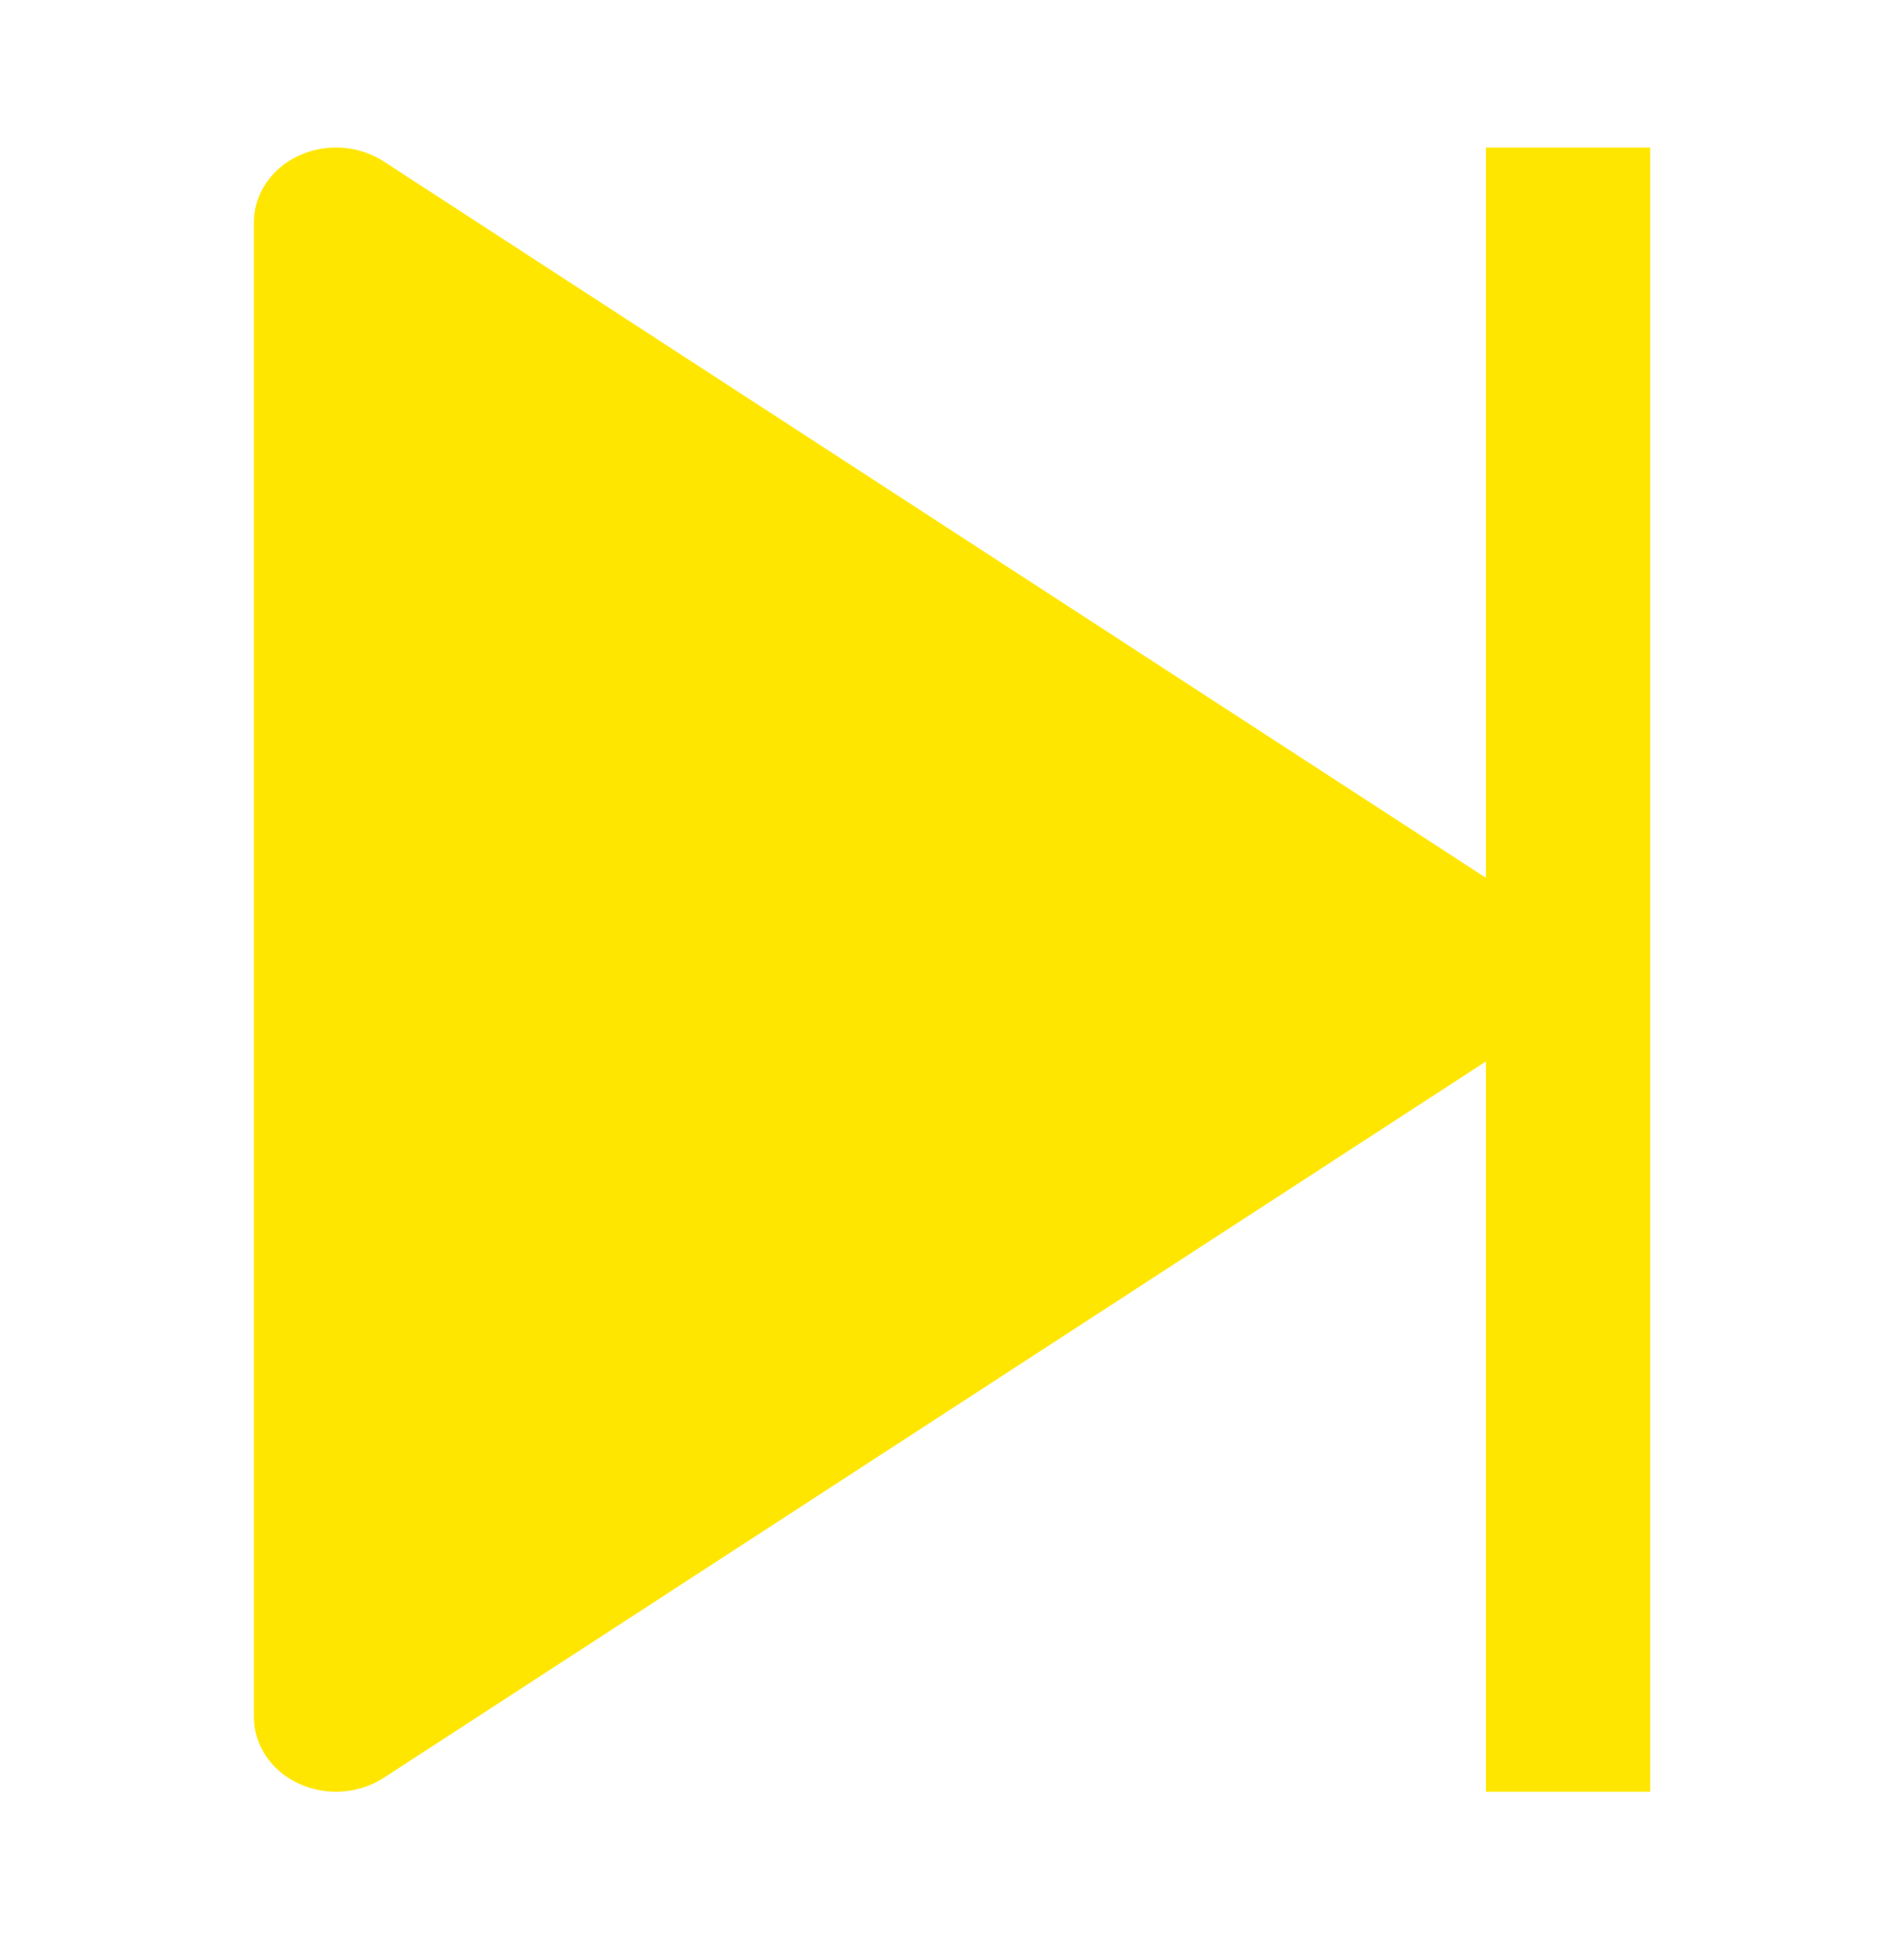
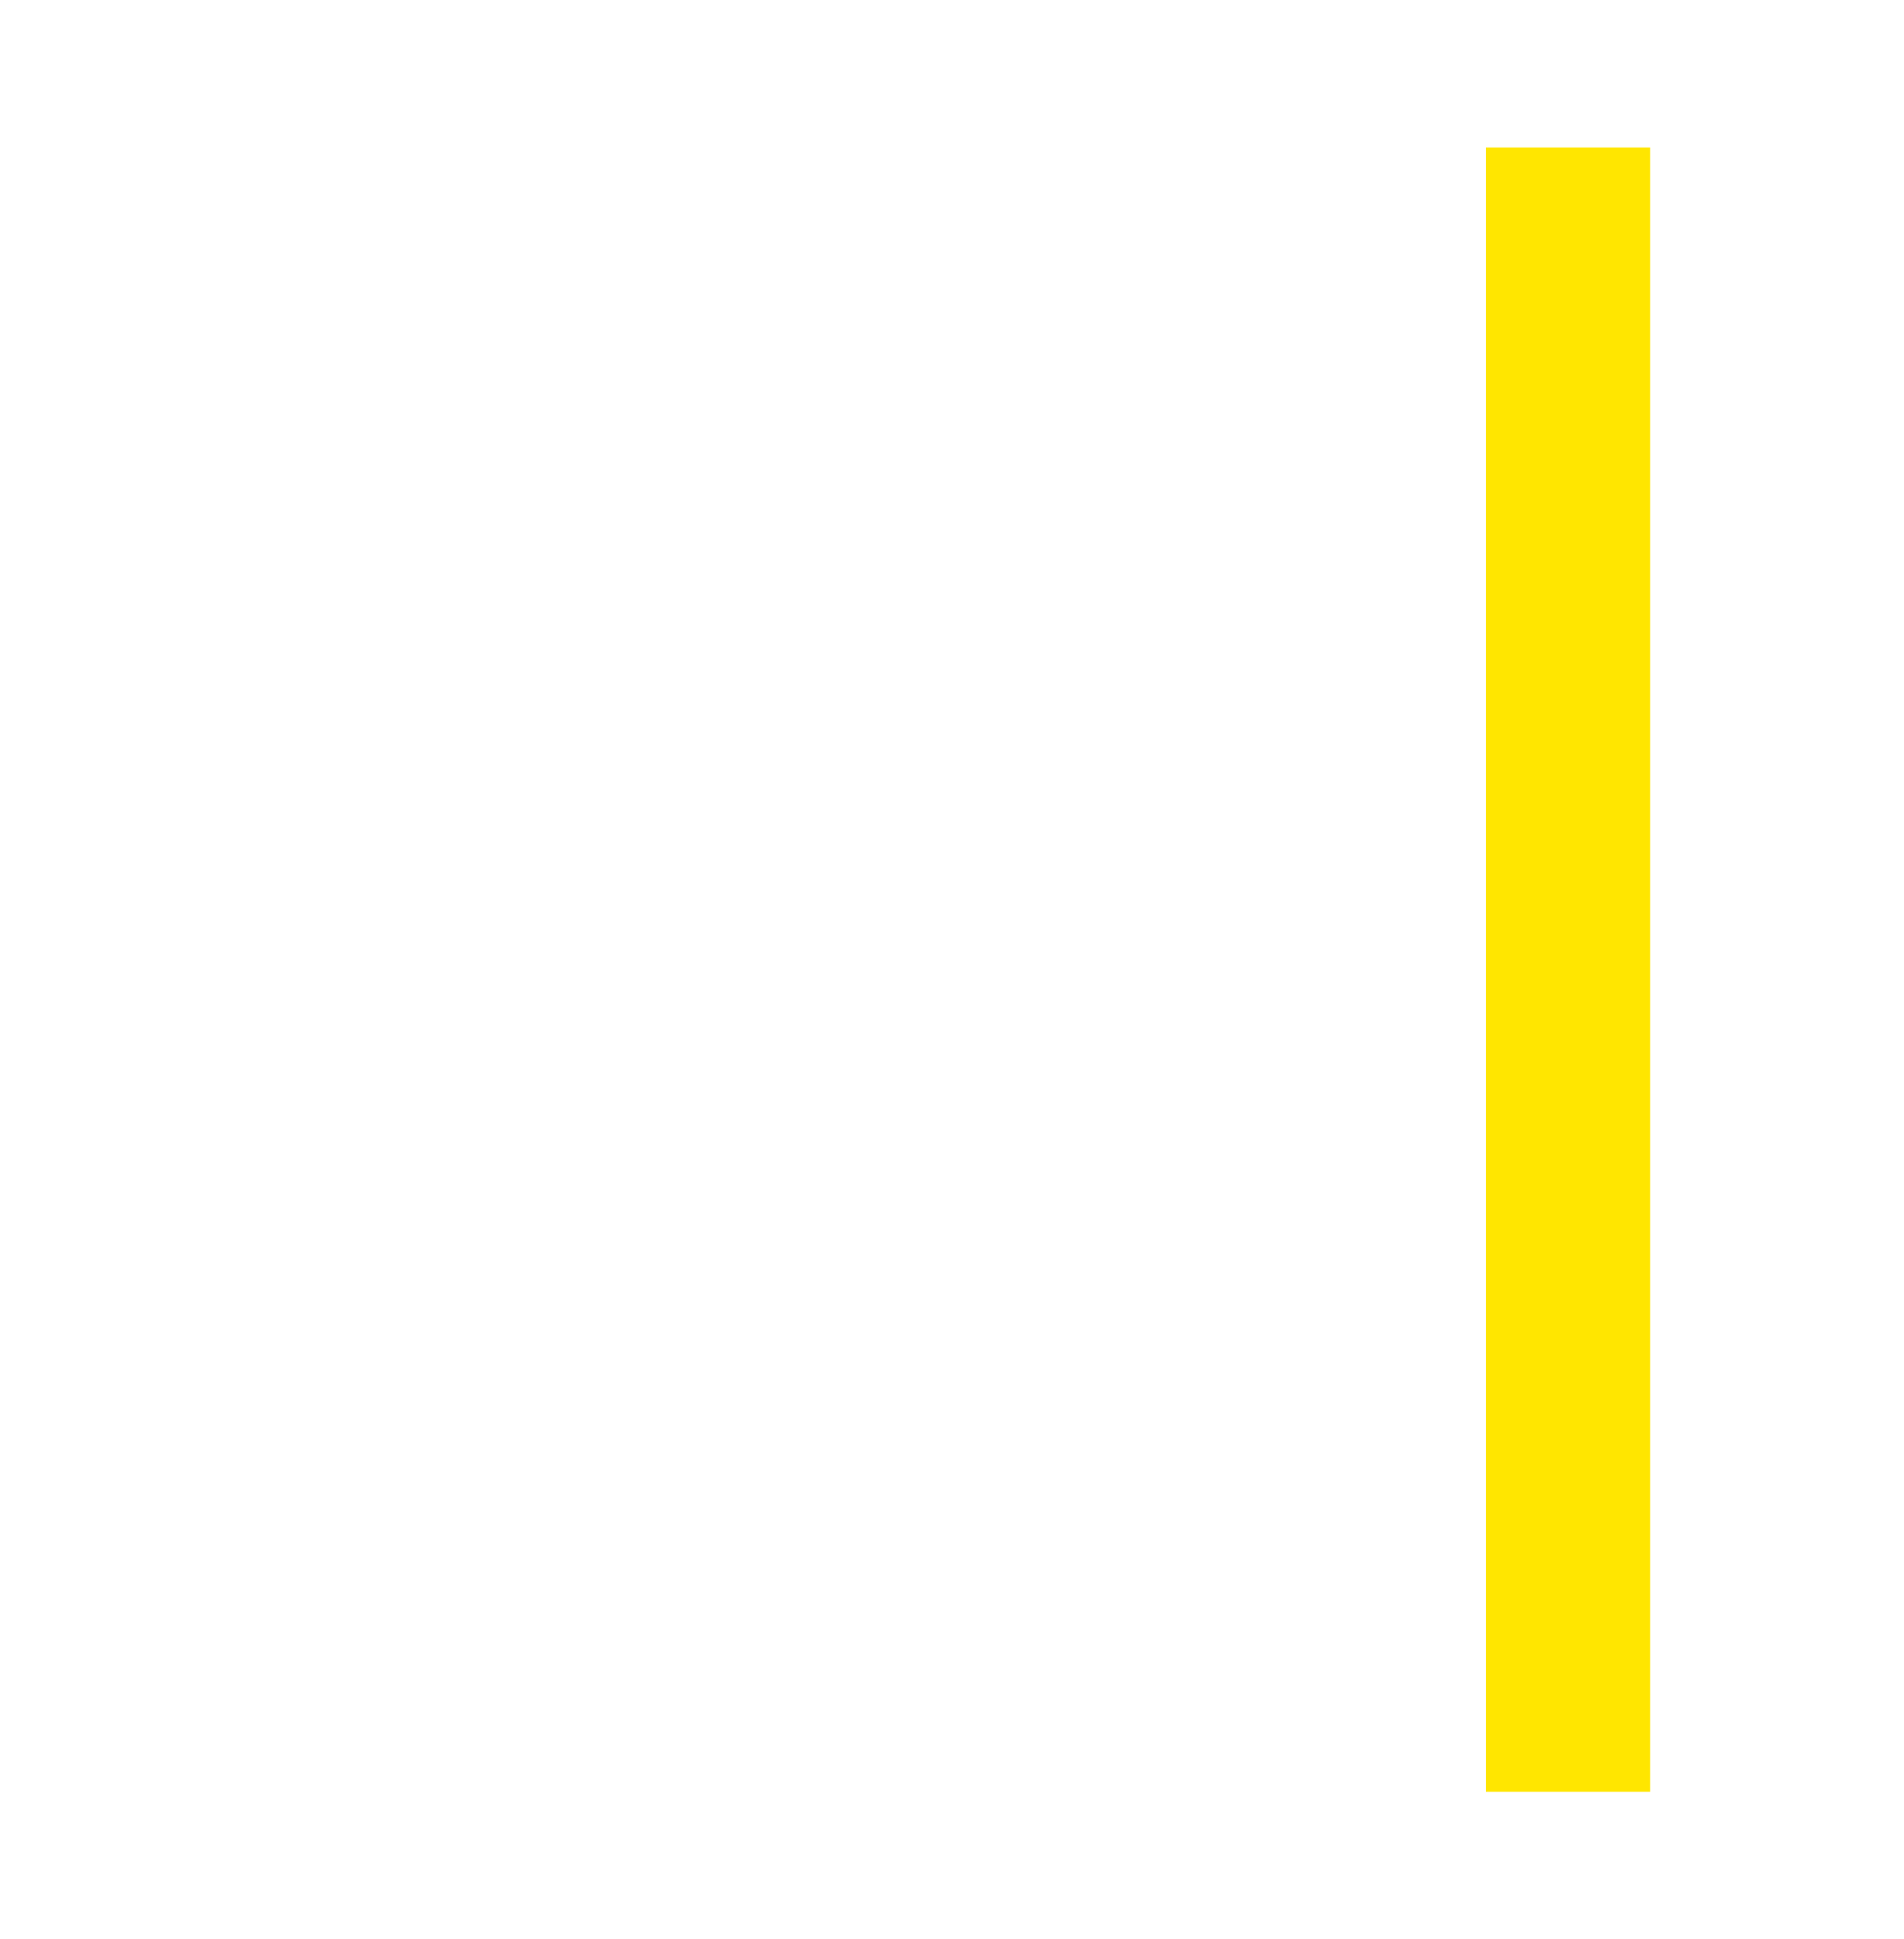
<svg xmlns="http://www.w3.org/2000/svg" width="55" height="56" viewBox="0 0 55 56" fill="none">
-   <path d="M11.085 4.662C10.362 4.192 9.411 4.129 8.621 4.499C7.831 4.869 7.334 5.61 7.334 6.418V49.58C7.334 50.389 7.831 51.129 8.621 51.499C9.411 51.869 10.362 51.806 11.085 51.336L44.301 29.755C44.925 29.35 45.295 28.696 45.295 27.999C45.295 27.302 44.925 26.648 44.301 26.243L11.085 4.662Z" fill="#FFE600" />
  <path d="M42.923 51.738H47.668V4.26H42.923V51.738Z" fill="#FFE600" />
</svg>